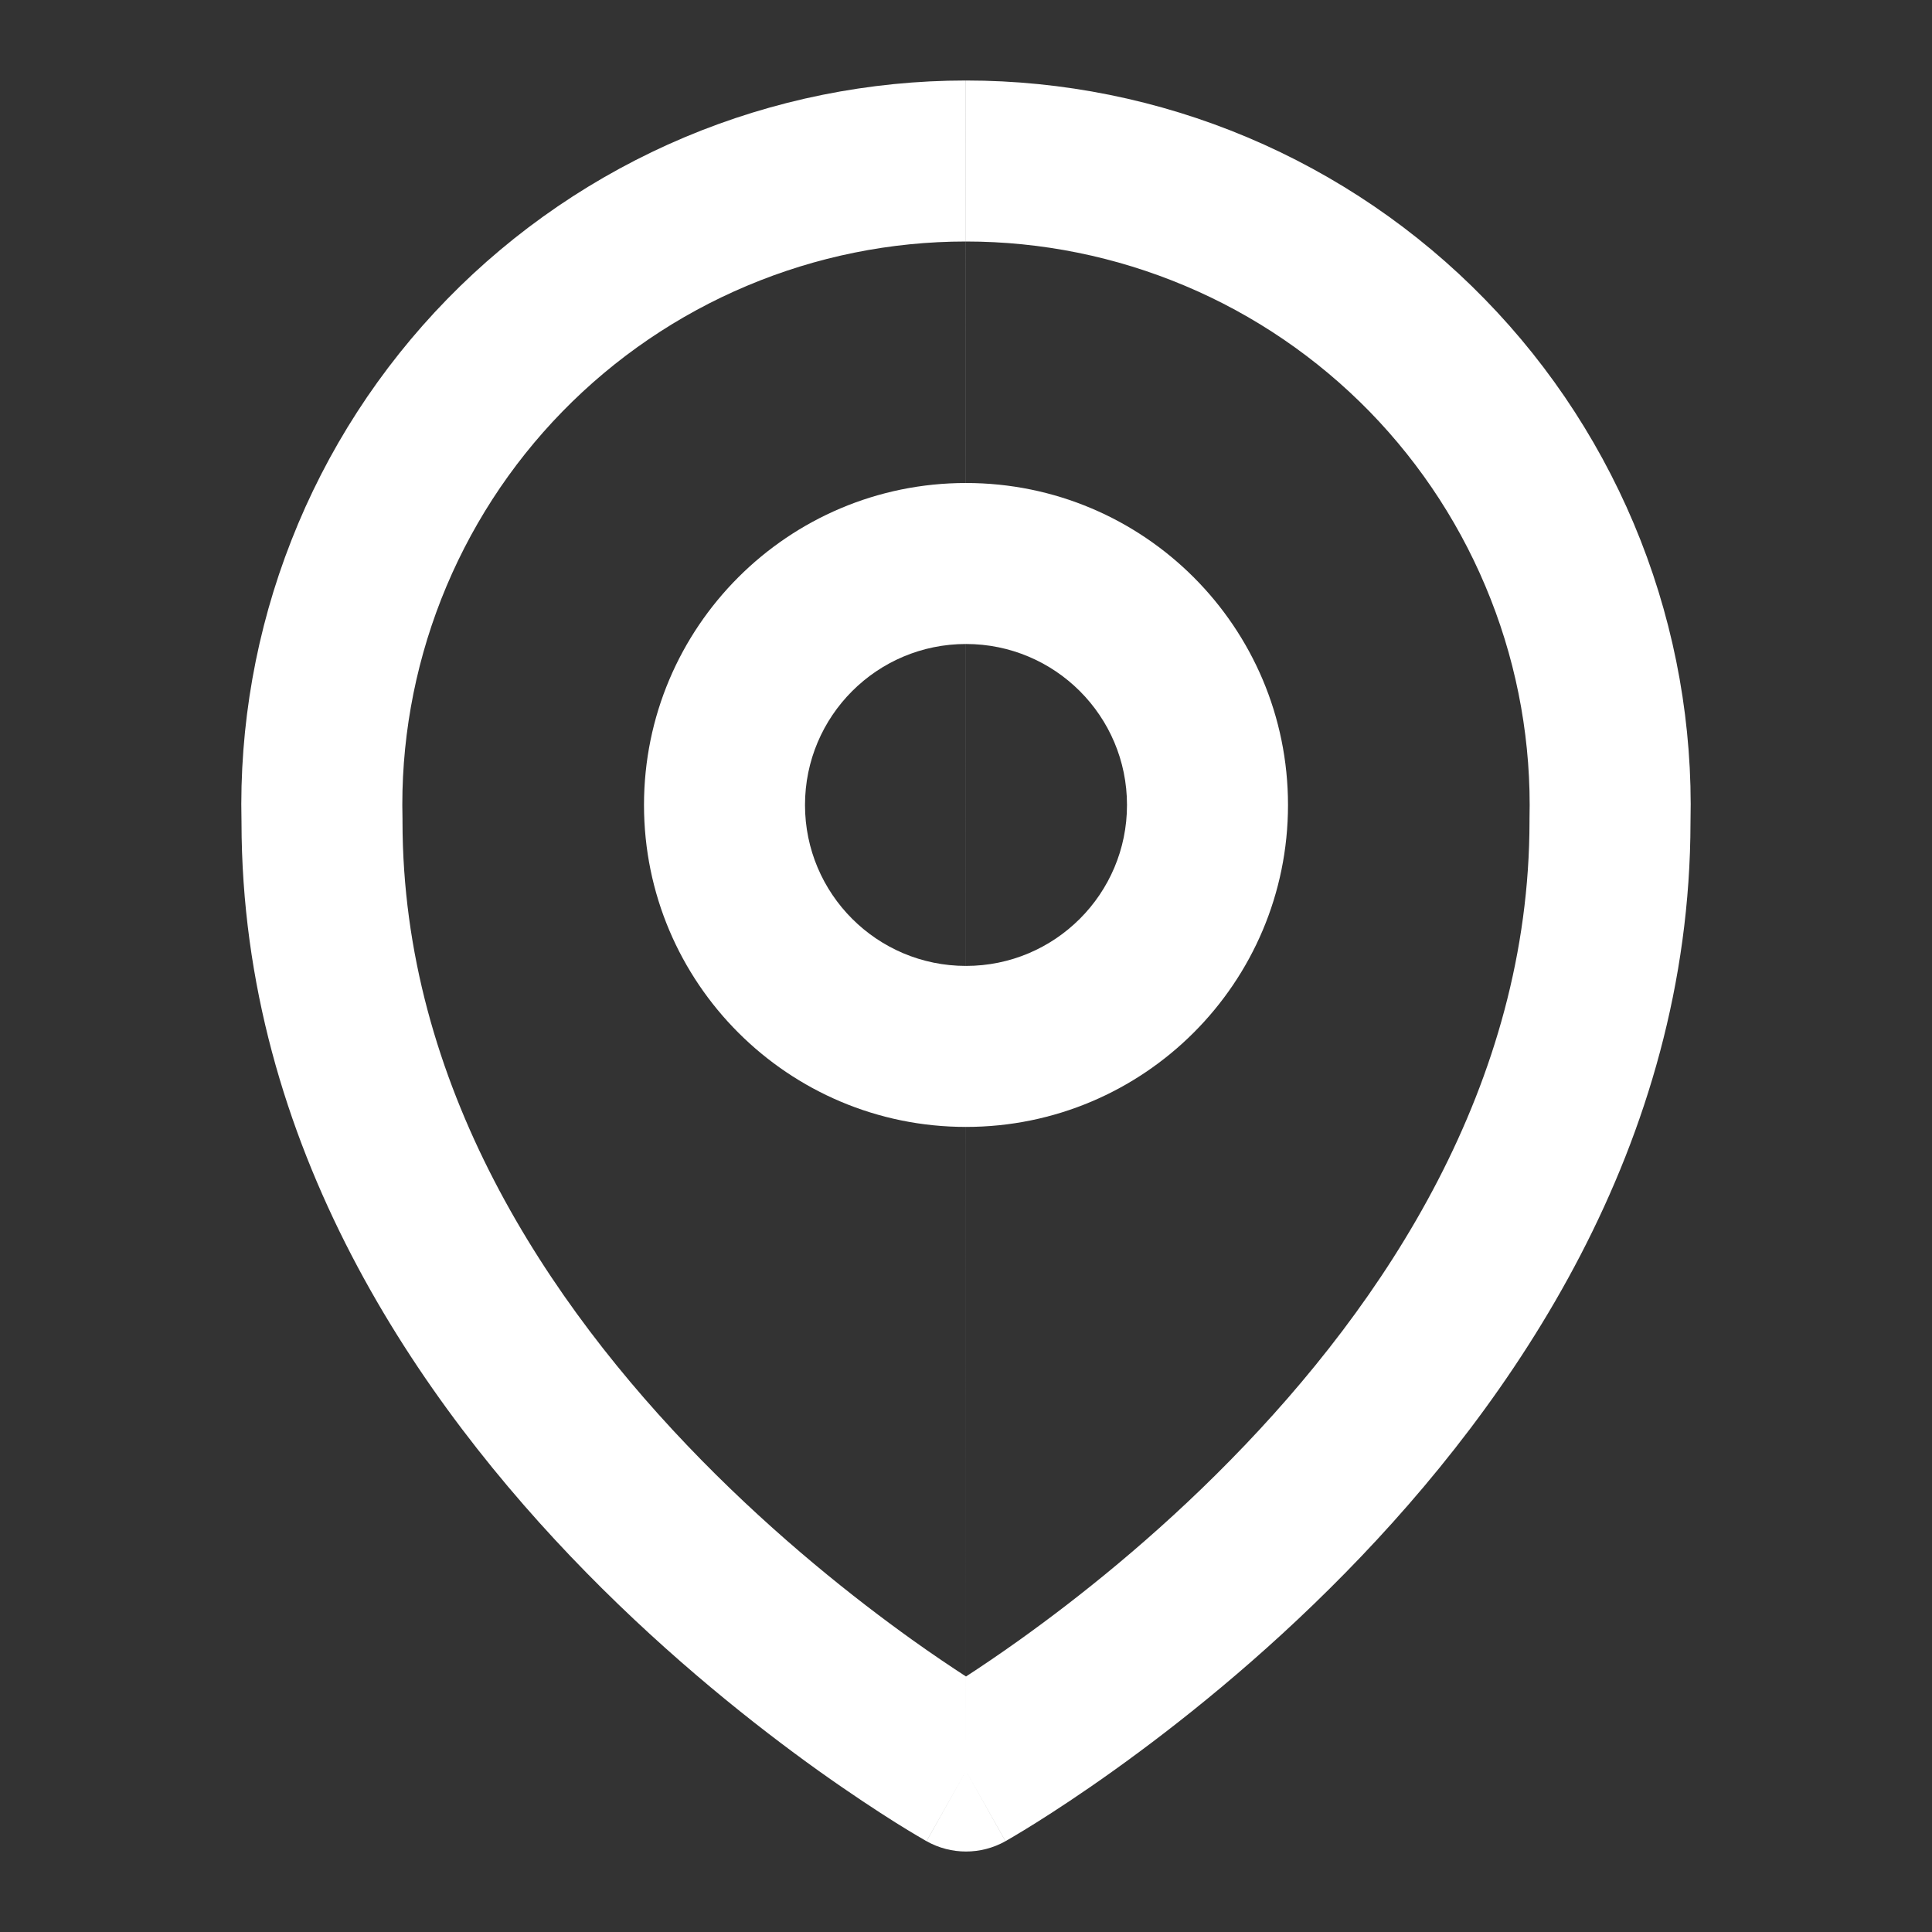
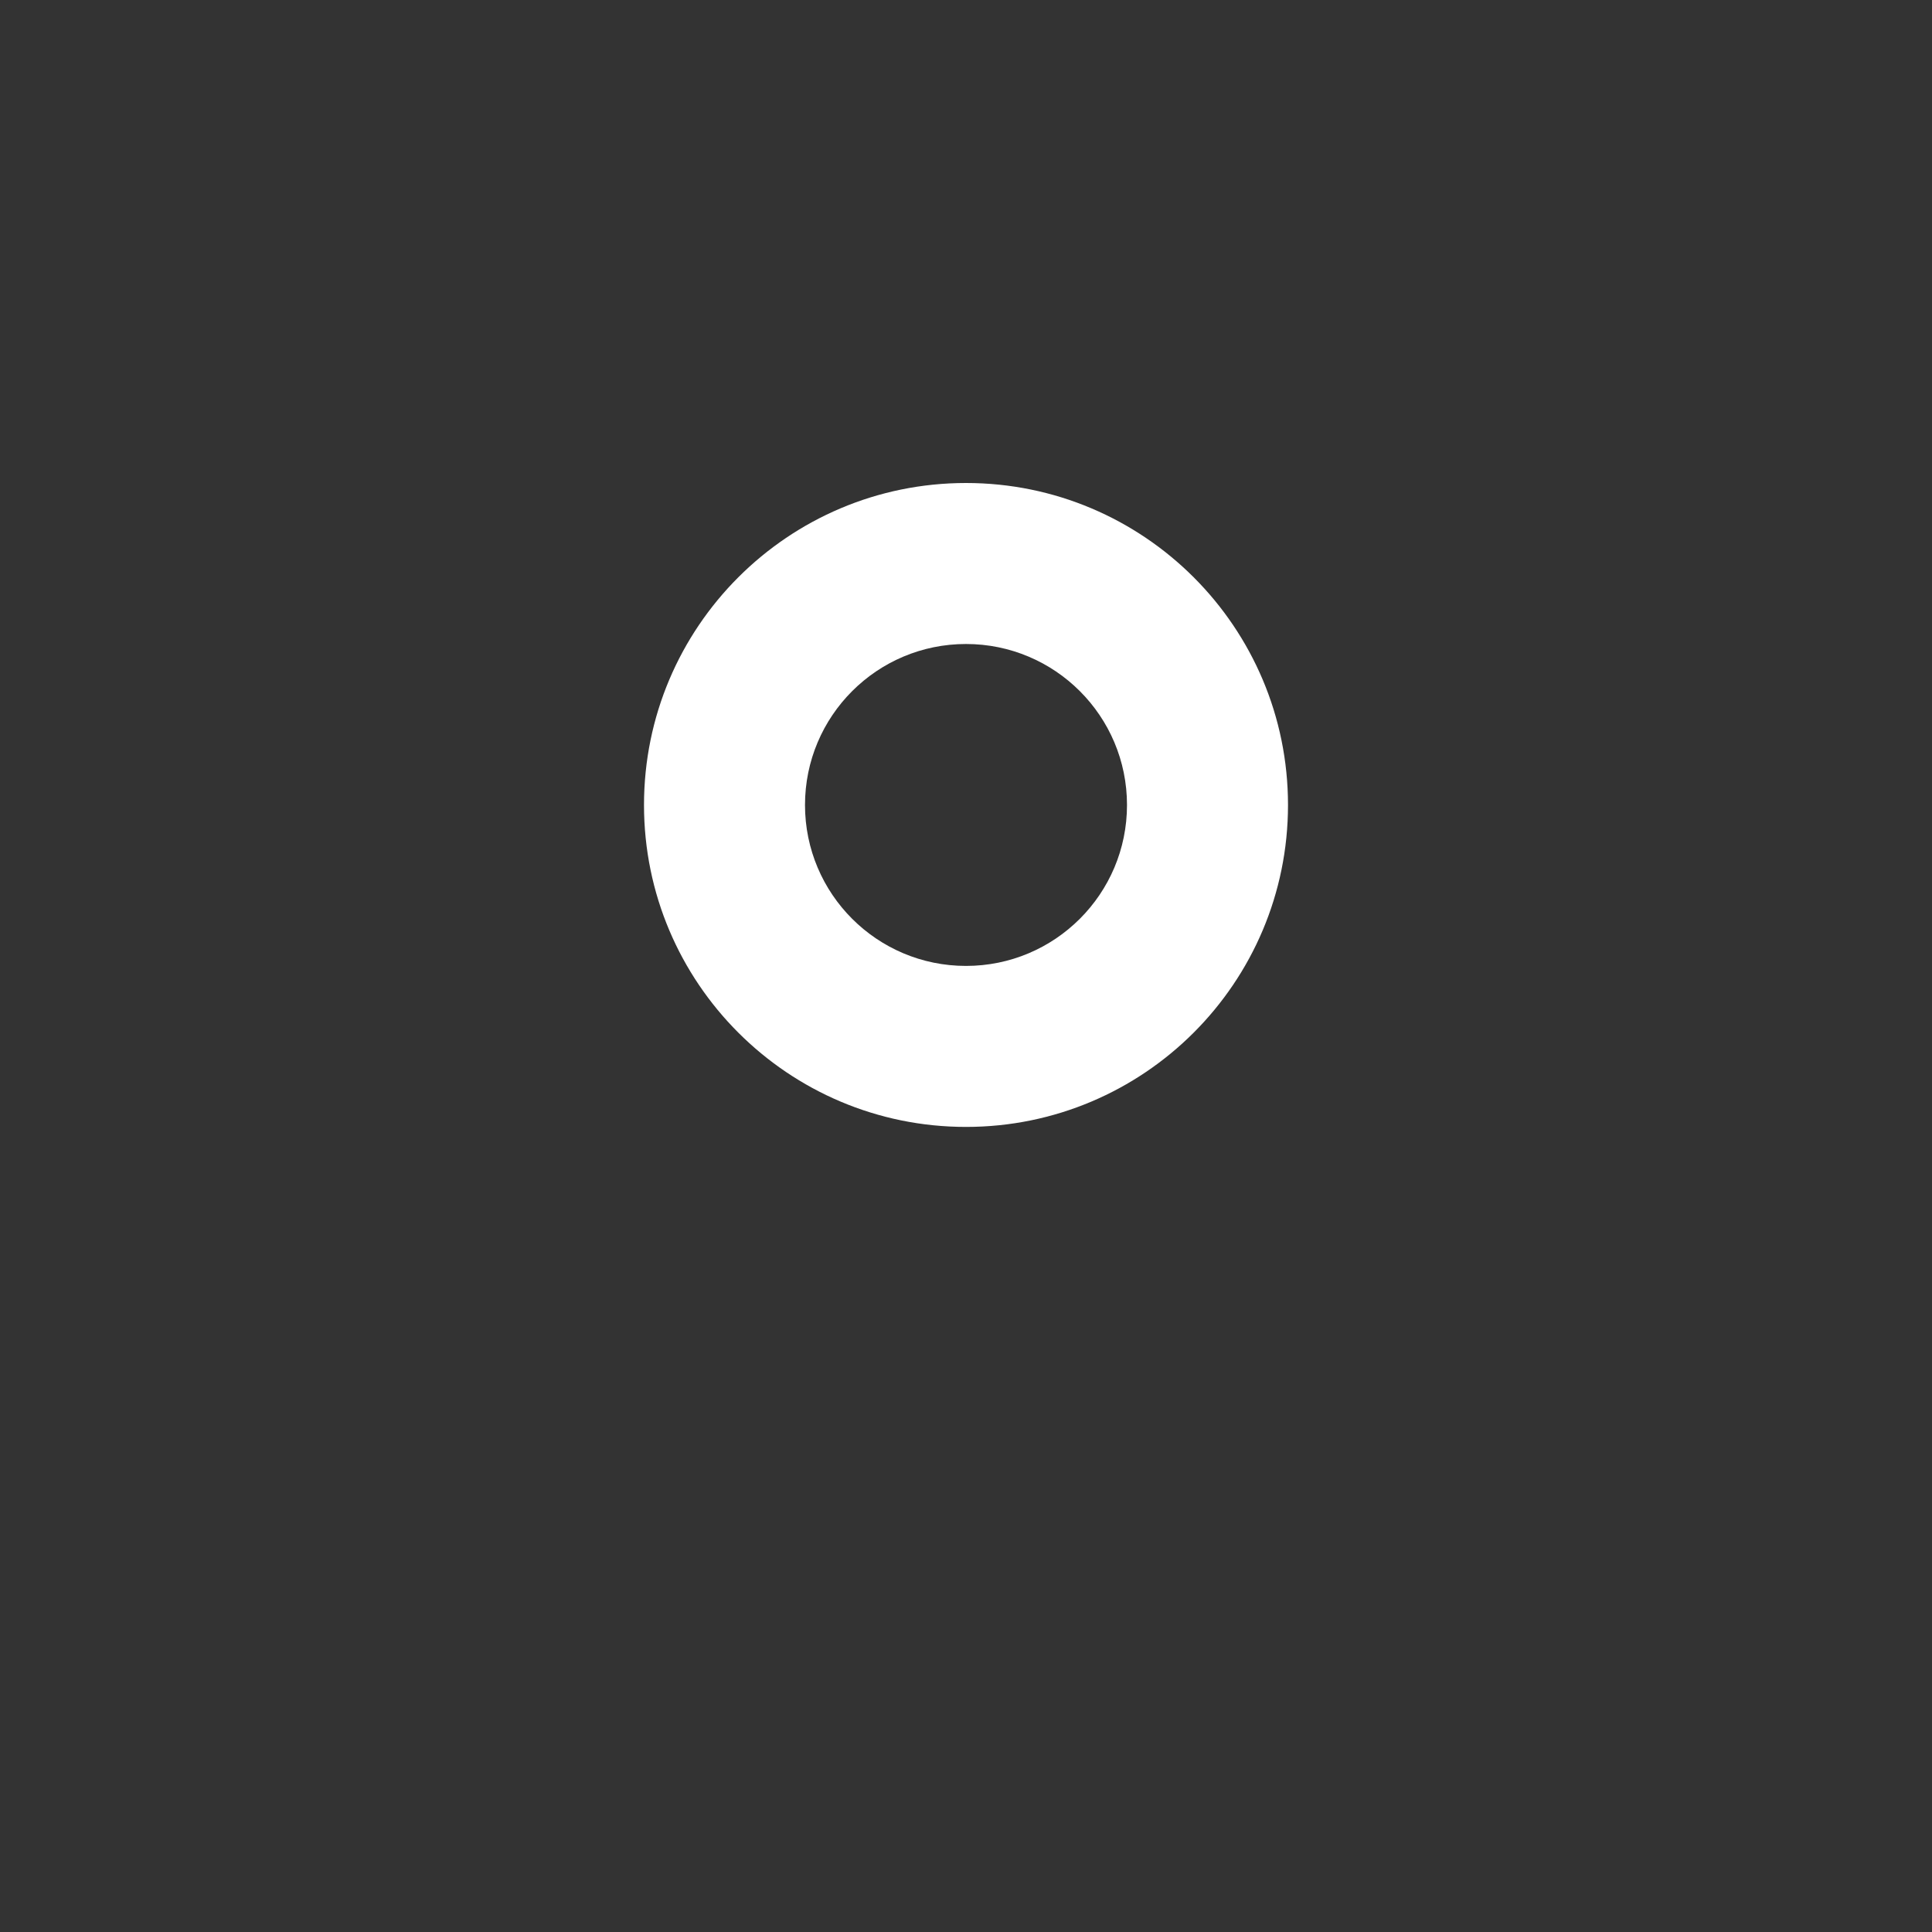
<svg xmlns="http://www.w3.org/2000/svg" width="24" height="24" viewBox="0 0 24 24" fill="none">
  <rect x="0" y="0" width="24" height="24" fill="#333333" stroke="none" />
-   <path fill-rule="evenodd" clip-rule="evenodd" d="M11.999 3C11.065 3 10.141 3.187 9.28 3.55C8.419 3.912 7.639 4.444 6.987 5.112C6.334 5.781 5.823 6.573 5.481 7.443C5.14 8.313 4.976 9.242 5 10.175C5 10.184 5 10.192 5 10.2C5 13.474 6.797 16.185 8.713 18.137C9.663 19.105 10.616 19.858 11.331 20.37C11.59 20.555 11.817 20.707 12 20.826C12.183 20.707 12.409 20.555 12.668 20.37C13.384 19.858 14.337 19.105 15.286 18.137C17.203 16.185 19 13.474 19 10.2C19 10.192 19 10.184 19 10.175C19.023 9.242 18.86 8.313 18.518 7.443C18.177 6.573 17.665 5.781 17.013 5.112C16.36 4.444 15.581 3.912 14.72 3.55C13.859 3.187 12.934 3 12 3H11.999ZM12 22C11.51 22.872 11.509 22.872 11.509 22.872L11.508 22.871L11.506 22.87L11.499 22.866L11.477 22.853C11.459 22.843 11.433 22.828 11.4 22.808C11.335 22.77 11.241 22.713 11.124 22.64C10.891 22.493 10.562 22.278 10.168 21.997C9.384 21.436 8.337 20.609 7.286 19.538C5.205 17.418 3.004 14.234 3 10.213C2.972 9.016 3.182 7.826 3.62 6.712C4.058 5.594 4.717 4.575 5.555 3.716C6.394 2.856 7.396 2.173 8.503 1.706C9.61 1.24 10.799 1 11.999 1M12 22L12.49 22.872C12.186 23.043 11.814 23.043 11.51 22.872L12 22ZM12 1C13.201 1 14.39 1.24 15.496 1.706C16.603 2.173 17.606 2.856 18.444 3.716C19.283 4.575 19.941 5.594 20.38 6.712C20.817 7.826 21.028 9.016 21 10.213C20.995 14.234 18.794 17.418 16.713 19.538C15.663 20.609 14.616 21.436 13.831 21.997C13.438 22.278 13.109 22.493 12.875 22.64C12.758 22.713 12.665 22.77 12.6 22.808C12.567 22.828 12.541 22.843 12.523 22.853L12.501 22.866L12.494 22.87L12.492 22.871L12.491 22.872C12.49 22.872 12.49 22.872 12 22" fill="#fff" />
  <path fill-rule="evenodd" clip-rule="evenodd" d="M12 8C10.895 8 10 8.895 10 10C10 11.104 10.895 11.999 12 11.999C13.105 11.999 14 11.104 14 10C14 8.895 13.105 8 12 8ZM8 10C8 7.79 9.791 6 12 6C14.209 6 16 7.79 16 10C16 12.209 14.209 13.999 12 13.999C9.791 13.999 8 12.209 8 10Z" fill="#fff" />
</svg>